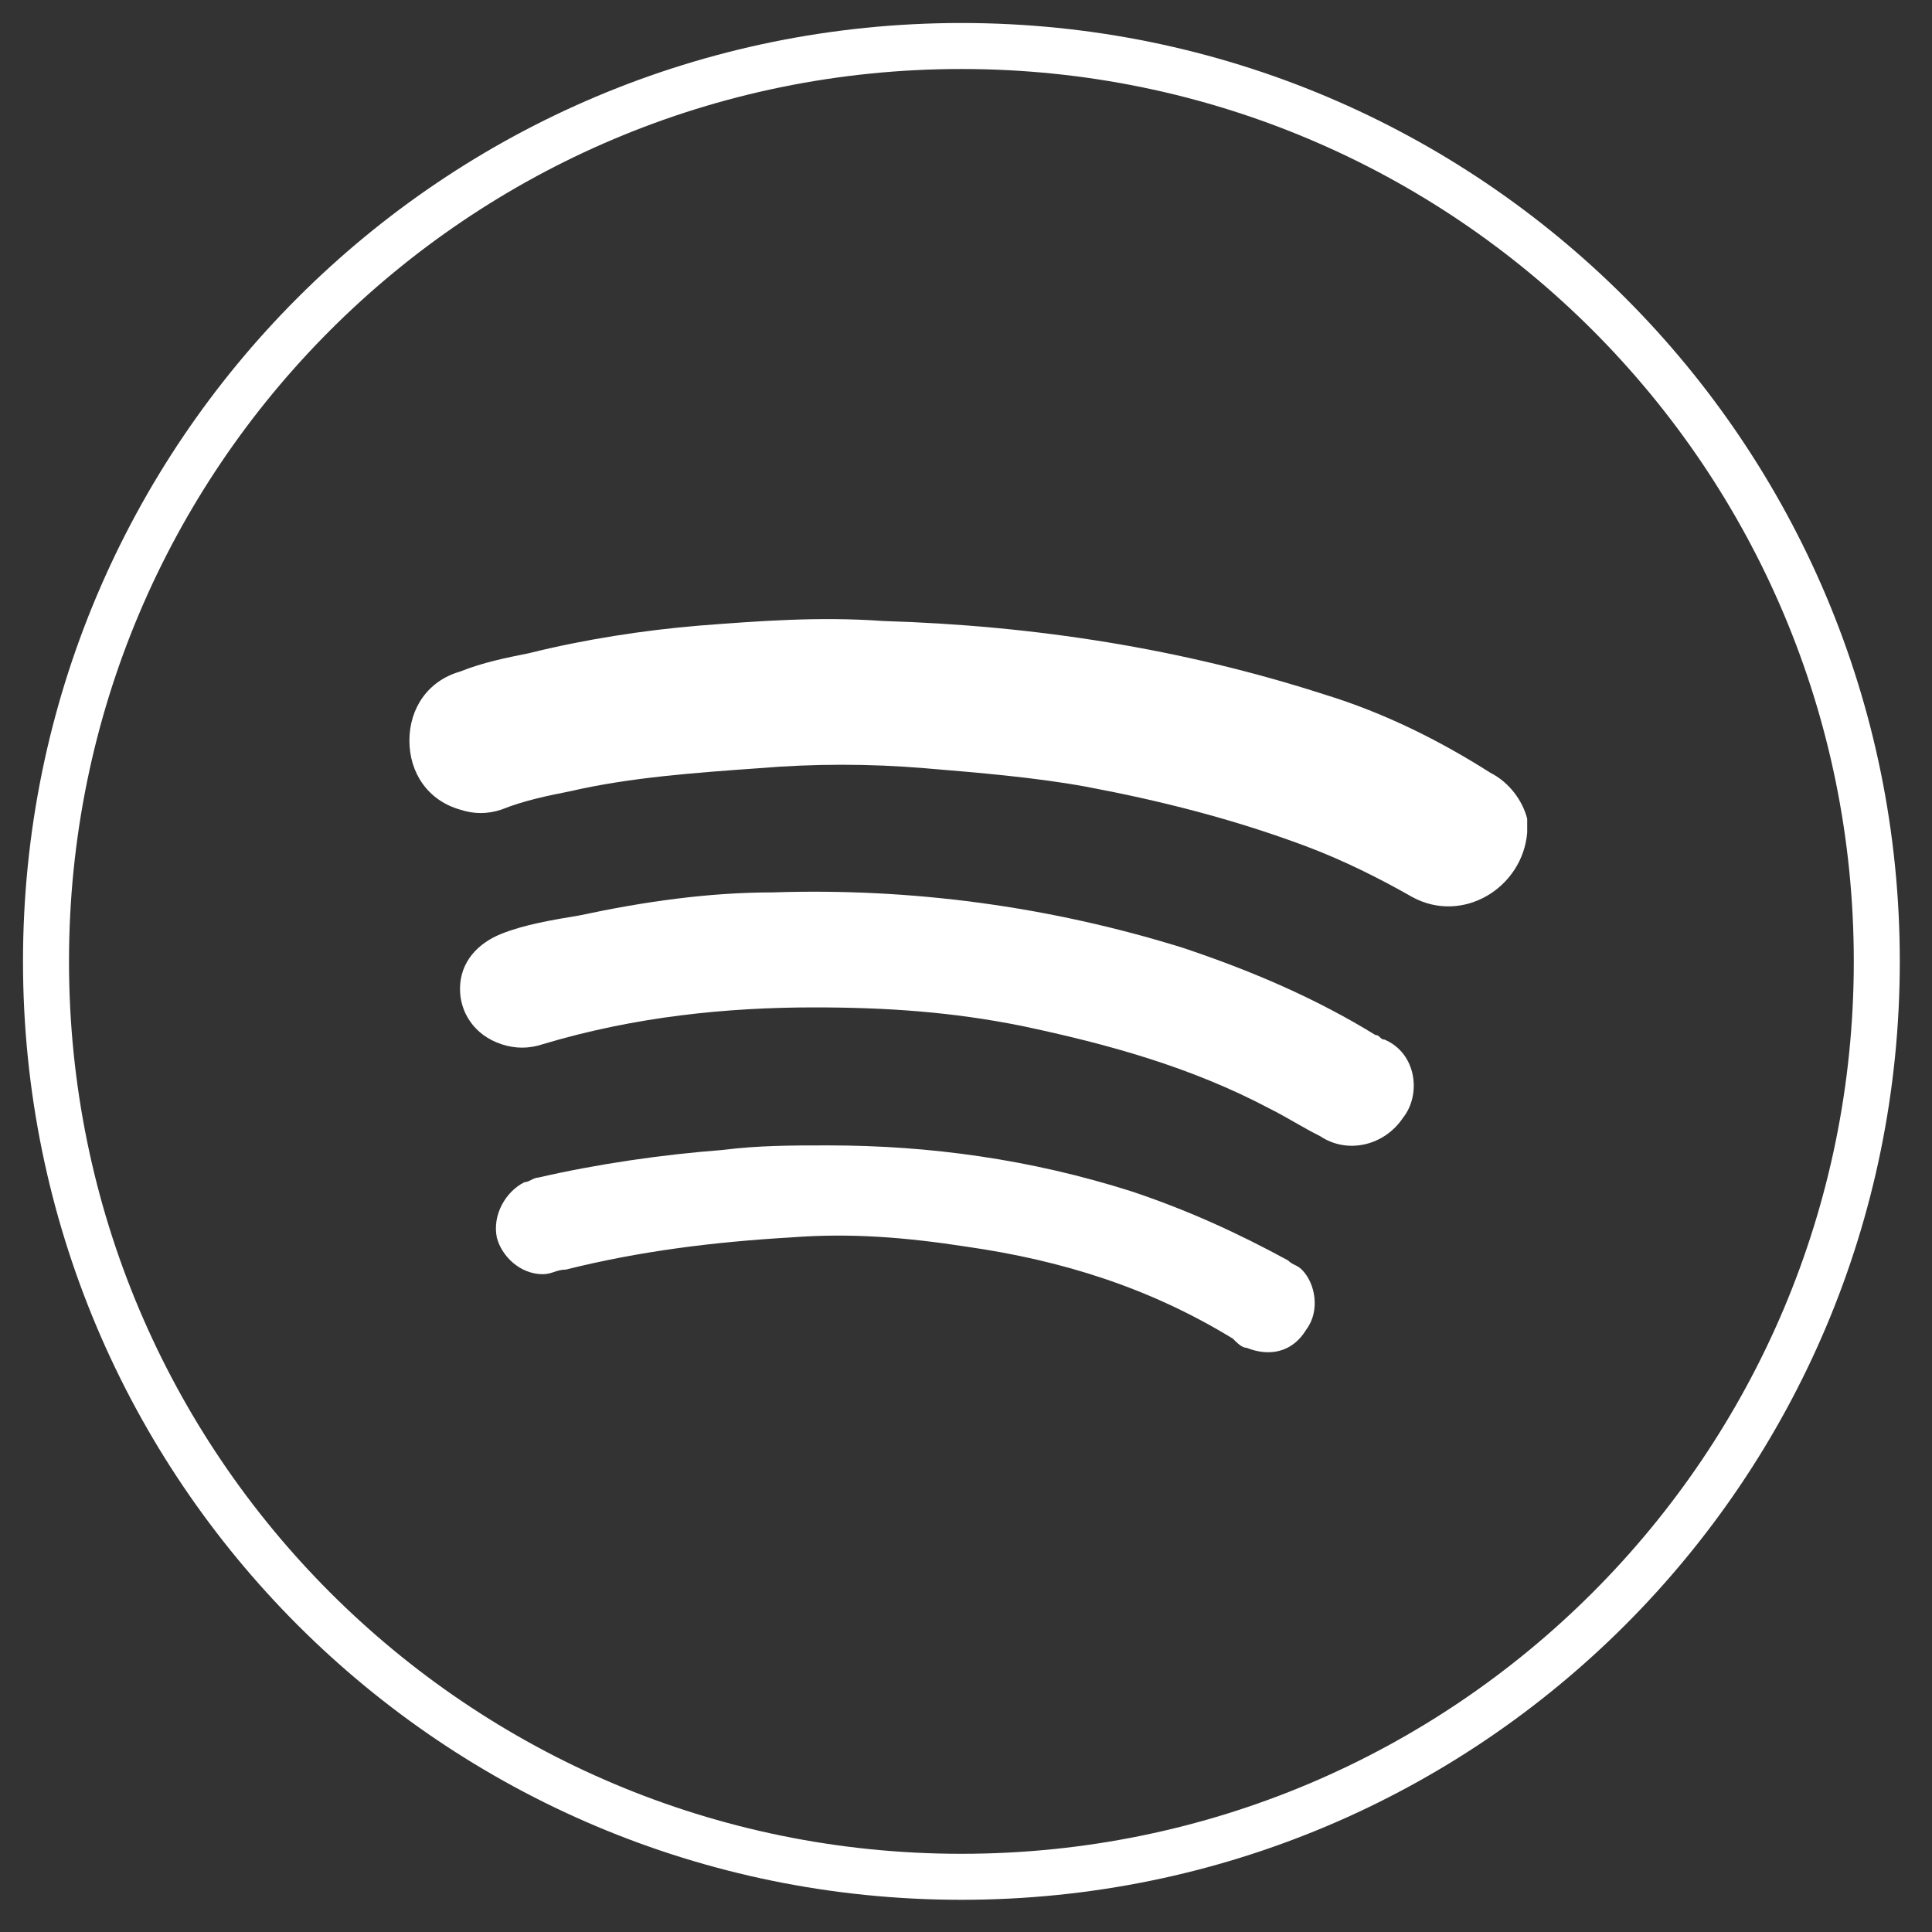
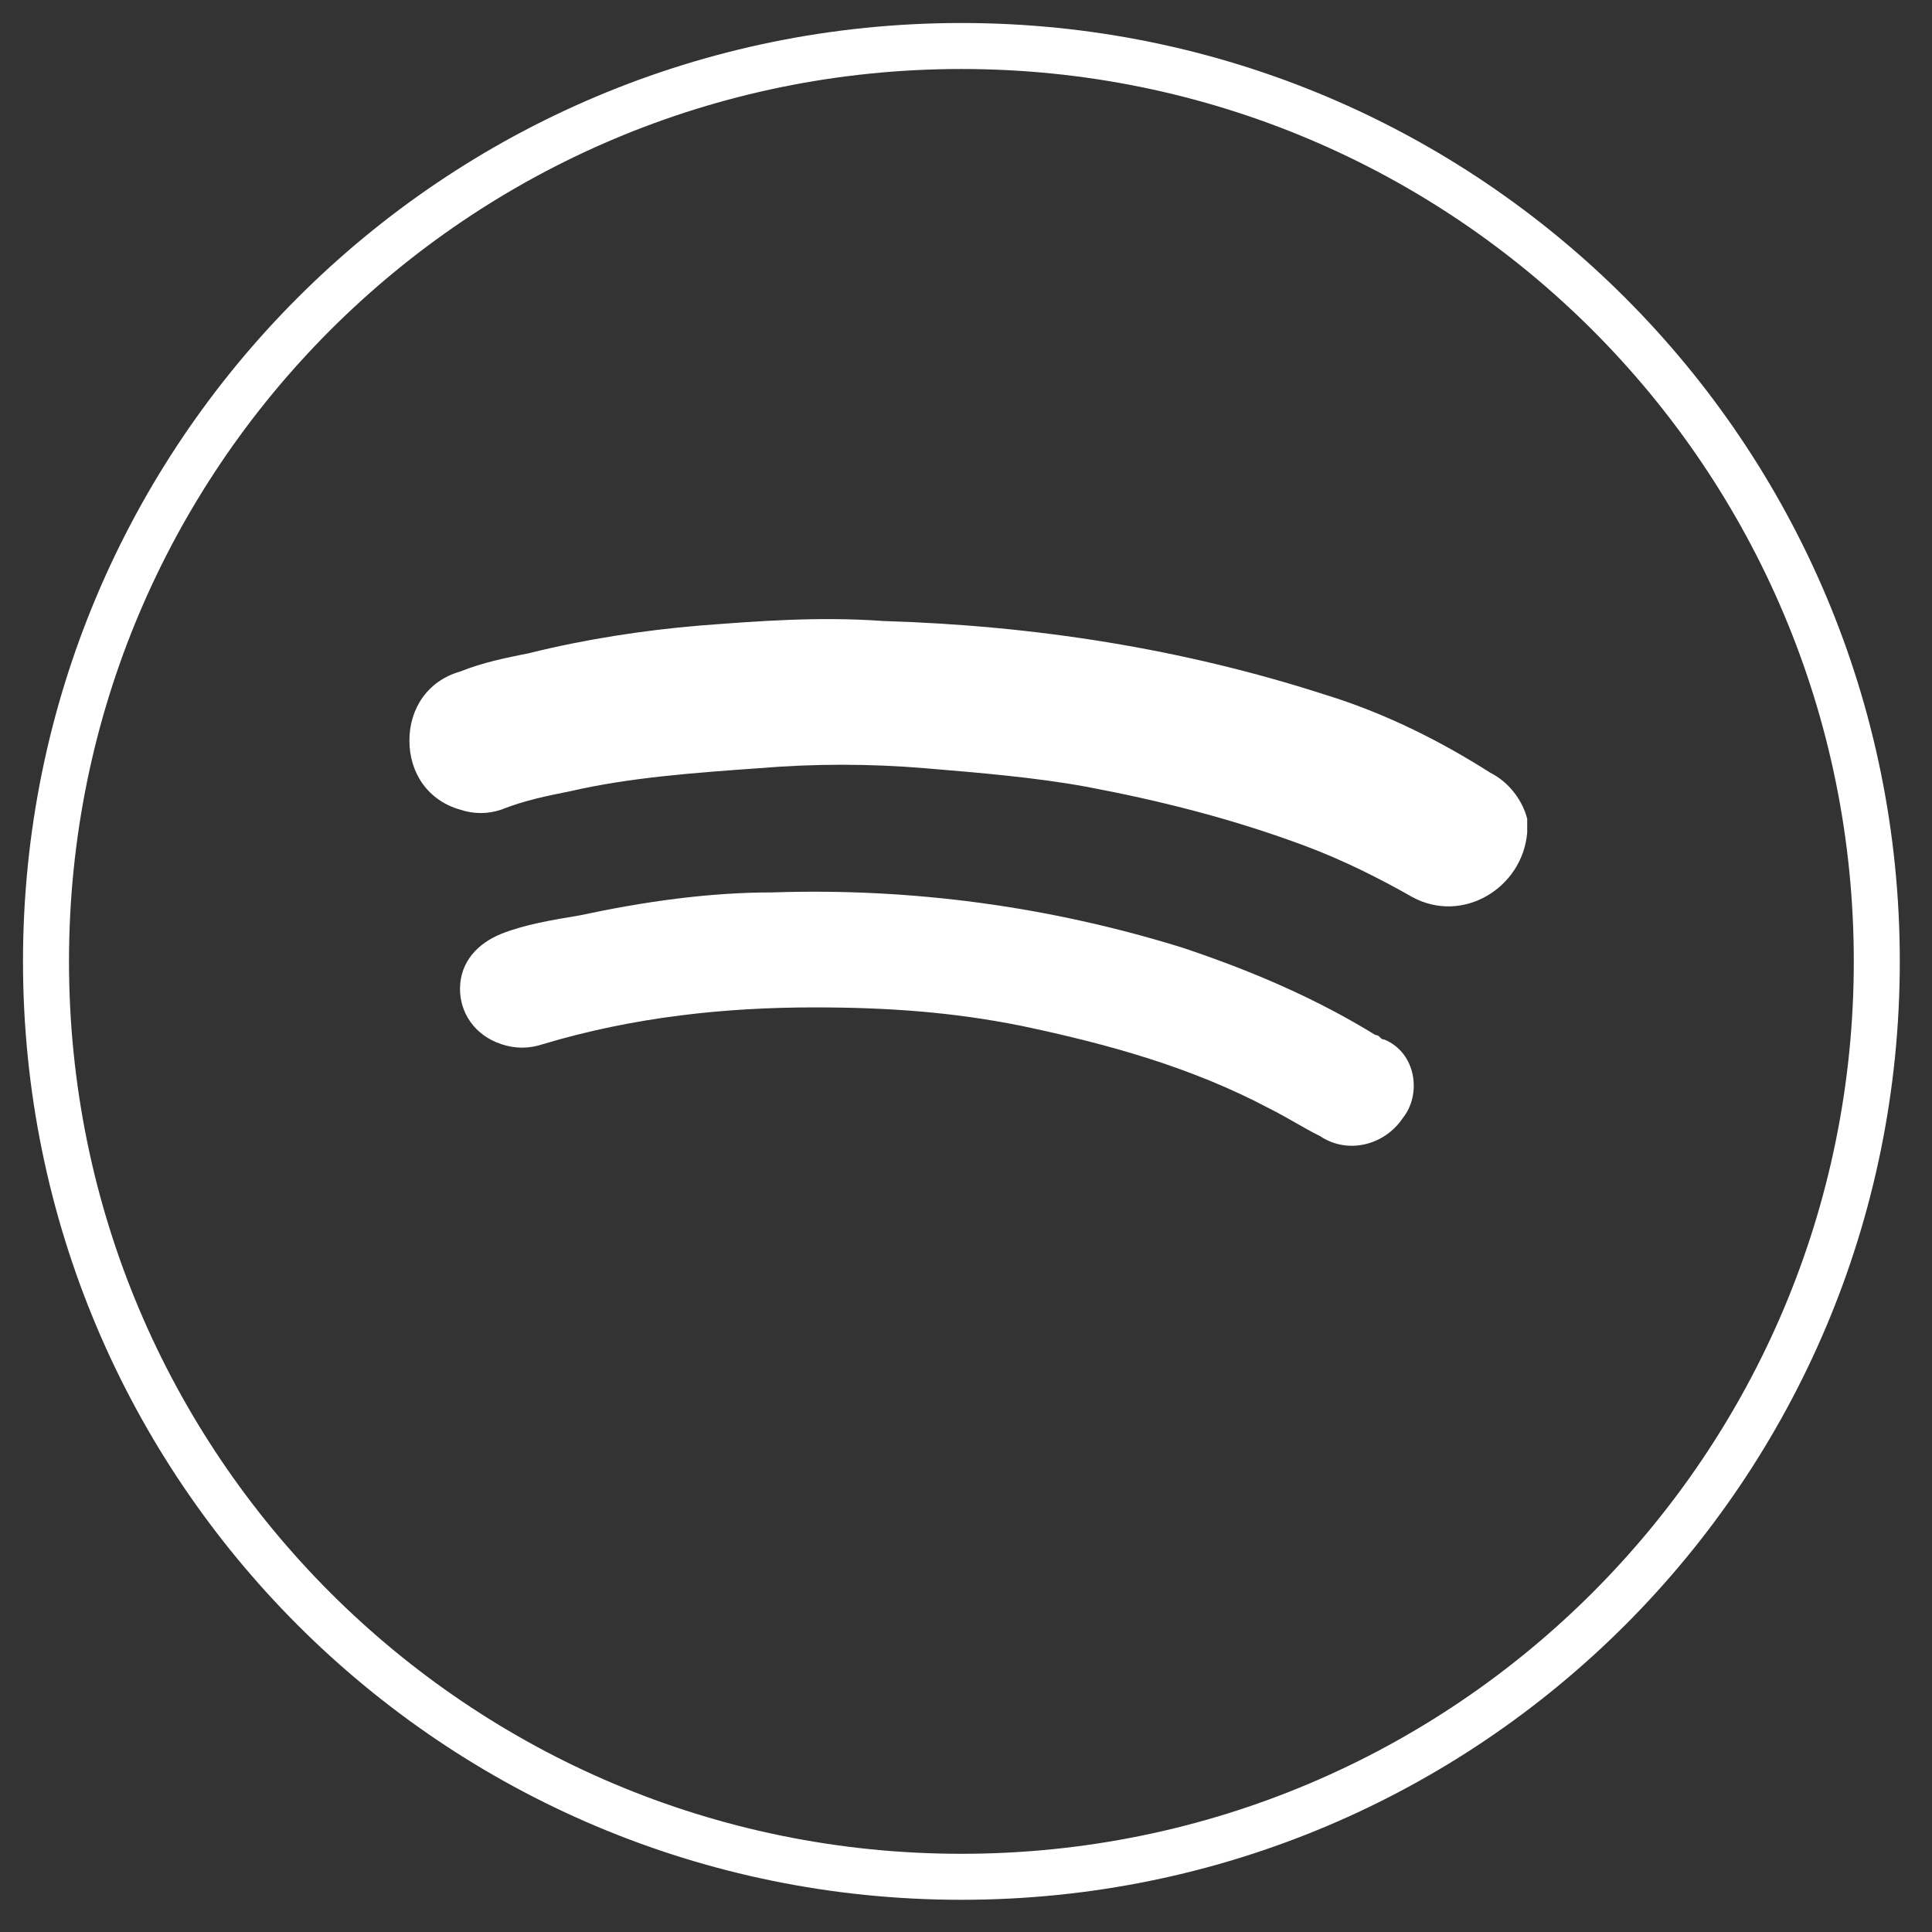
<svg xmlns="http://www.w3.org/2000/svg" version="1.1" id="Lager_1" x="0px" y="0px" viewBox="0 0 42 42" style="enable-background:new 0 0 42 42;" xml:space="preserve">
  <rect x="0" y="0" width="42" height="42" fill="#333333" stroke="none" />
  <style type="text/css">
	.st0{fill:none;stroke:#FFFFFF;}
	.st1{fill:#FFFFFF;}
</style>
  <title>Page 1</title>
  <desc>Created with Sketch.</desc>
  <g id="Symbols">
    <g id="Footer" transform="translate(-1225, -417)">
      <g id="Page-1" transform="translate(1226, 418)">
        <path id="Stroke-1" class="st0" d="M19.9,0c11,0,19.9,8.9,19.9,19.9c0,11-8.9,19.9-19.9,19.9C8.9,39.8,0,30.9,0,19.9     C0,8.9,8.9,0,19.9,0z" />
      </g>
    </g>
  </g>
-   <path class="st1" d="M28.4,28.9c-0.3,0.5-0.8,0.6-1.3,0.4c-0.1,0-0.2-0.1-0.3-0.2c-1.8-1.1-3.7-1.7-5.8-2c-1.3-0.2-2.5-0.3-3.8-0.2  c-1.7,0.1-3.3,0.3-4.9,0.7c-0.2,0-0.3,0.1-0.5,0.1c-0.5,0-0.9-0.4-1-0.8c-0.1-0.5,0.2-1,0.6-1.2c0.1,0,0.2-0.1,0.3-0.1  c1.3-0.3,2.7-0.5,4-0.6c0.8-0.1,1.5-0.1,2.3-0.1c2.2,0,4.4,0.3,6.6,1c1.2,0.4,2.3,0.9,3.4,1.5c0.1,0.1,0.2,0.1,0.3,0.2  C28.6,27.9,28.7,28.5,28.4,28.9z" />
  <path class="st1" d="M30.5,24.3c-0.4,0.6-1.2,0.8-1.8,0.4c-0.4-0.2-0.7-0.4-1.1-0.6c-1.7-0.9-3.5-1.4-5.4-1.8  c-1.5-0.3-2.9-0.4-4.5-0.4c-1.9,0-3.9,0.2-5.9,0.8c-0.3,0.1-0.6,0.1-0.9,0C10.3,22.5,10,22,10,21.5c0-0.6,0.4-1,0.9-1.2  c0.5-0.2,1.1-0.3,1.7-0.4c1.4-0.3,2.8-0.5,4.2-0.5c3-0.1,6,0.3,8.9,1.2c1.5,0.5,2.9,1.1,4.2,1.9c0.1,0,0.1,0.1,0.2,0.1  C30.8,22.9,30.9,23.8,30.5,24.3z" />
  <path class="st1" d="M30.7,19.5c-0.7-0.4-1.5-0.8-2.3-1.1c-1.6-0.6-3.2-1-4.8-1.3c-1.1-0.2-2.3-0.3-3.5-0.4c-1.2-0.1-2.4-0.1-3.6,0  c-1.4,0.1-2.8,0.2-4.1,0.5c-0.5,0.1-1,0.2-1.5,0.4c-0.3,0.1-0.6,0.1-0.9,0c-0.7-0.2-1.1-0.8-1.1-1.5c0-0.7,0.4-1.3,1.1-1.5  c0.5-0.2,1-0.3,1.5-0.4c1.2-0.3,2.5-0.5,3.7-0.6c1.3-0.1,2.6-0.2,4-0.1c3.3,0.1,6.5,0.6,9.6,1.6c1.3,0.4,2.5,1,3.6,1.7  c0.4,0.2,0.7,0.6,0.8,1c0,0.1,0,0.2,0,0.3C33.1,19.3,31.8,20.1,30.7,19.5z" />
</svg>